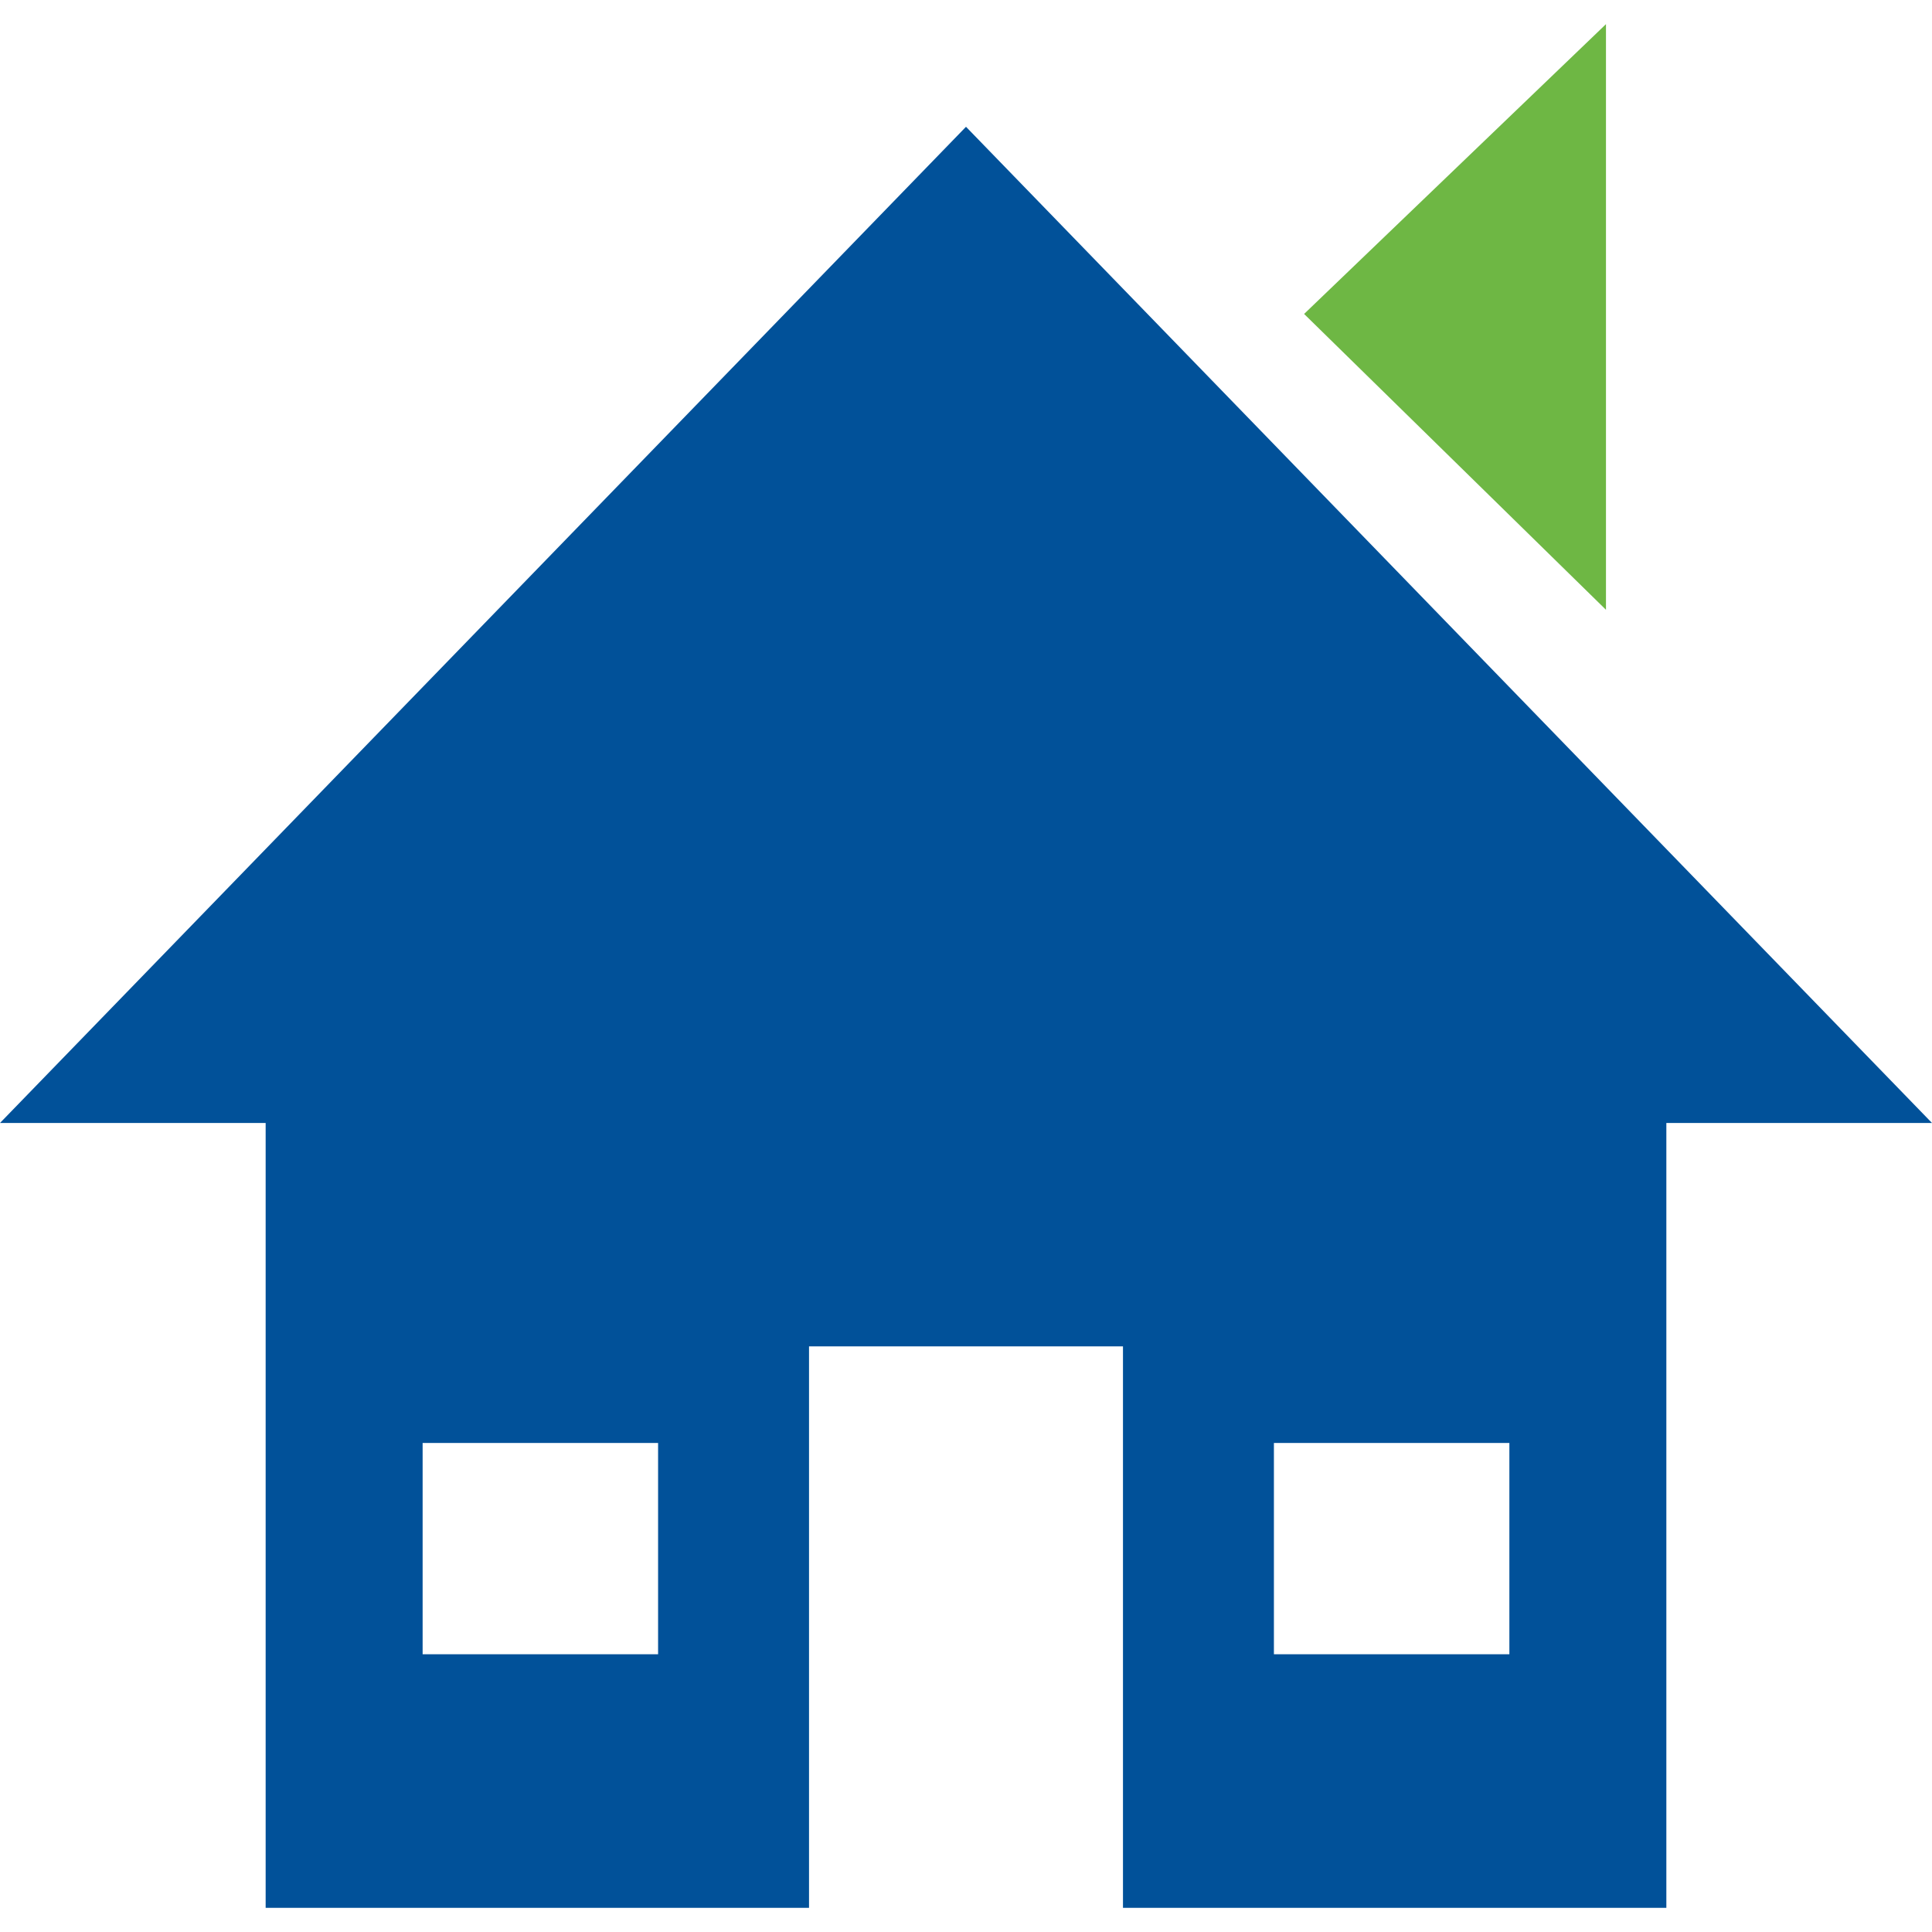
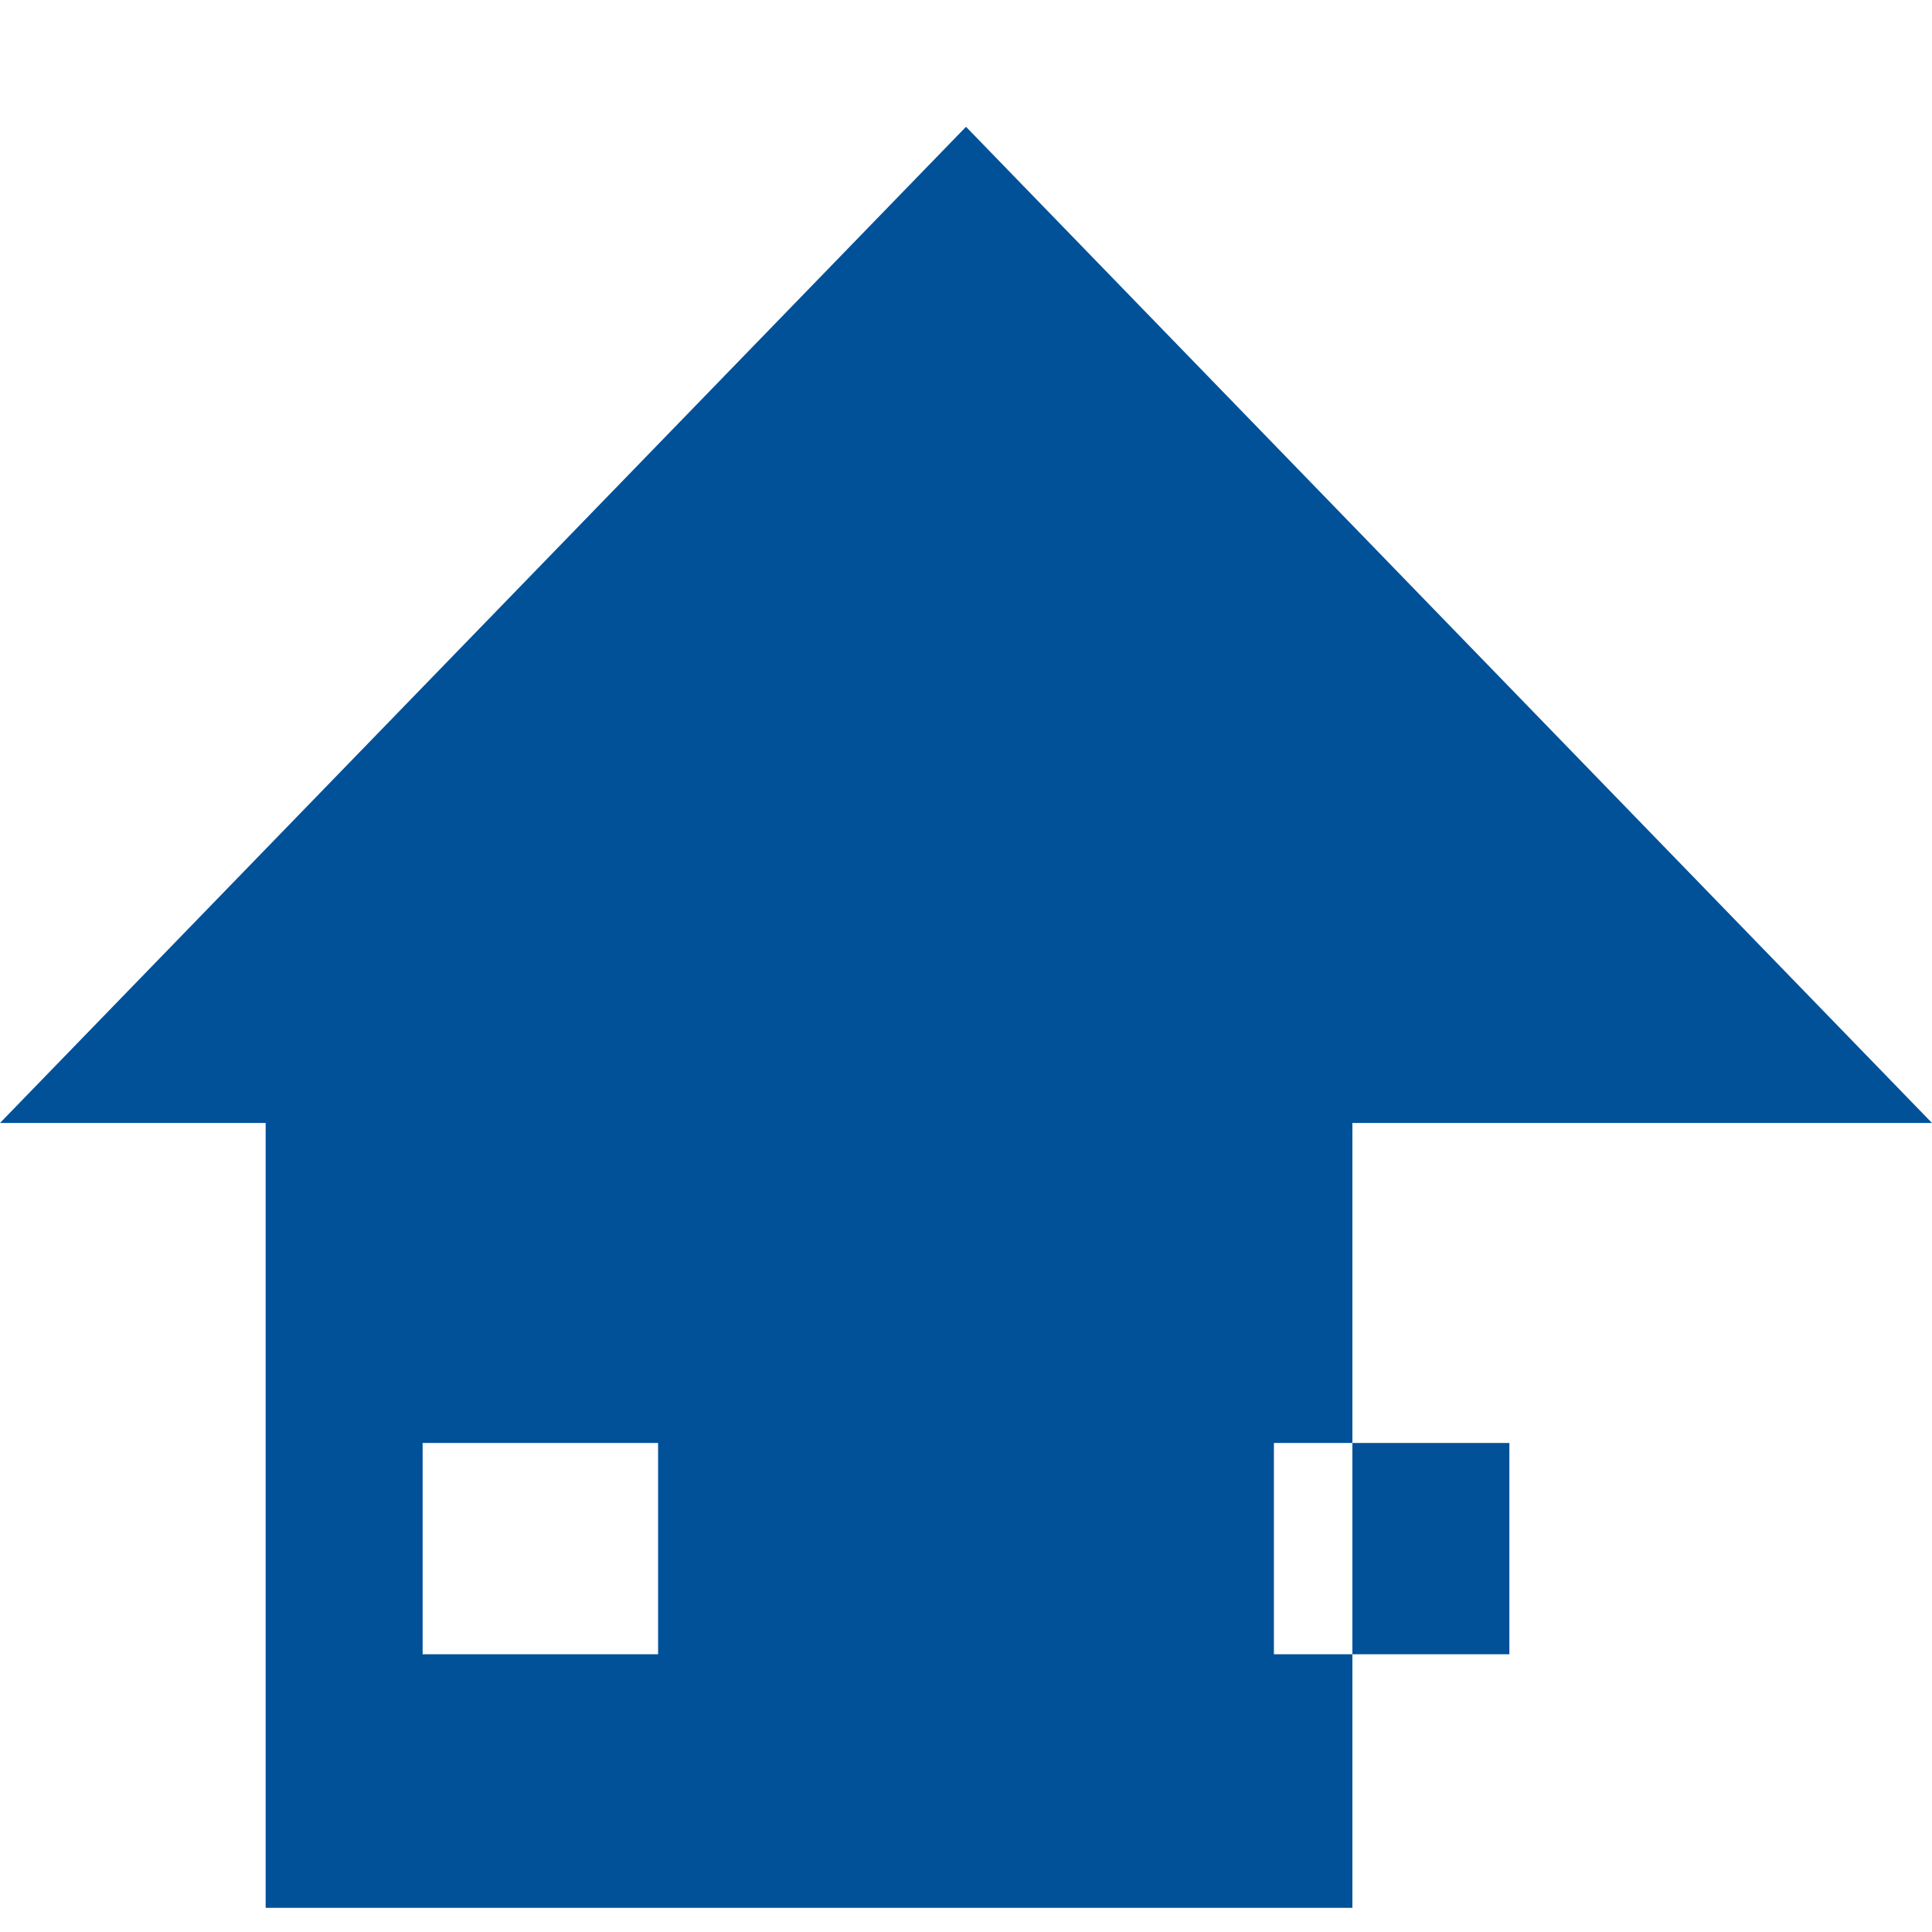
<svg xmlns="http://www.w3.org/2000/svg" version="1.1" x="0px" y="0px" viewBox="0 0 32 32" enable-background="new 0 0 32 32" xml:space="preserve">
-   <path fill="#015199" d="M16,2.1L0,18.6h4.4v13h9v-9.3h5.2v9.3h9v-13H32L16,2.1z M10.9,27.4H7v-3.5h3.9V27.4z M25,27.4h-3.9v-3.5H25  V27.4z" />
-   <polygon fill="#6EB744" points="26.6,10.1 21.6,5.2 26.6,0.4 " />
+   <path fill="#015199" d="M16,2.1L0,18.6h4.4v13h9v-9.3v9.3h9v-13H32L16,2.1z M10.9,27.4H7v-3.5h3.9V27.4z M25,27.4h-3.9v-3.5H25  V27.4z" />
</svg>